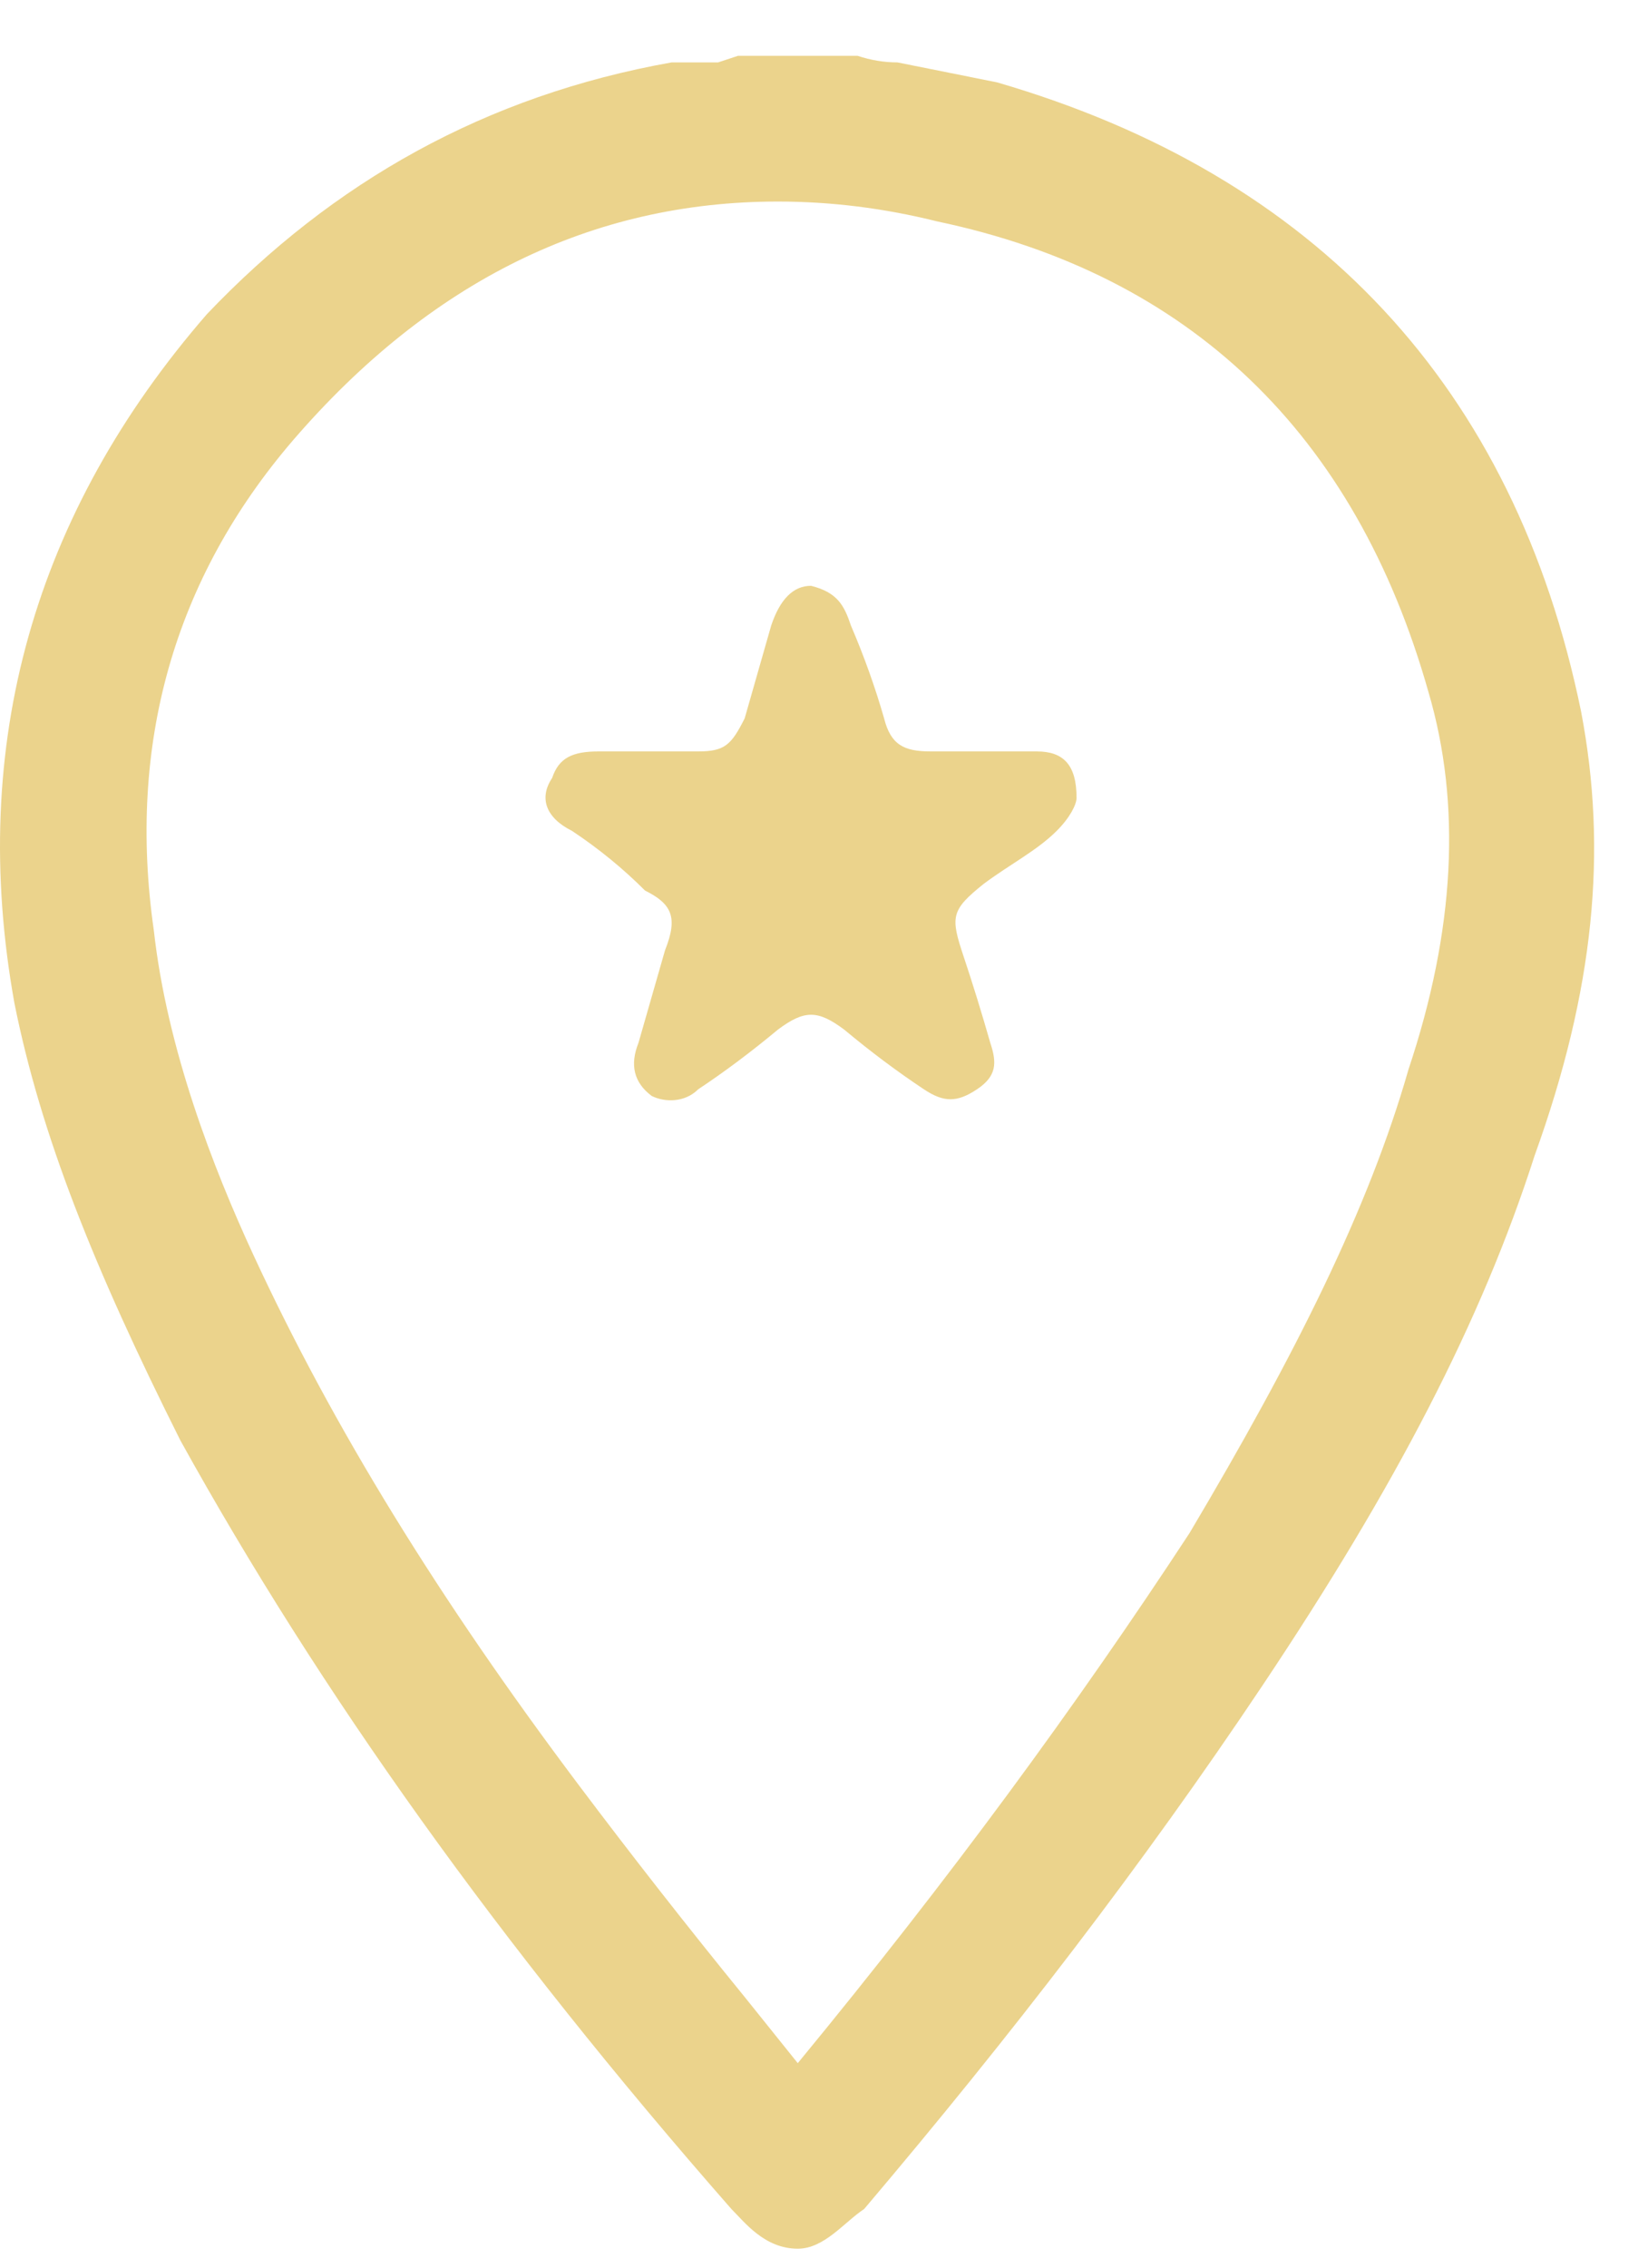
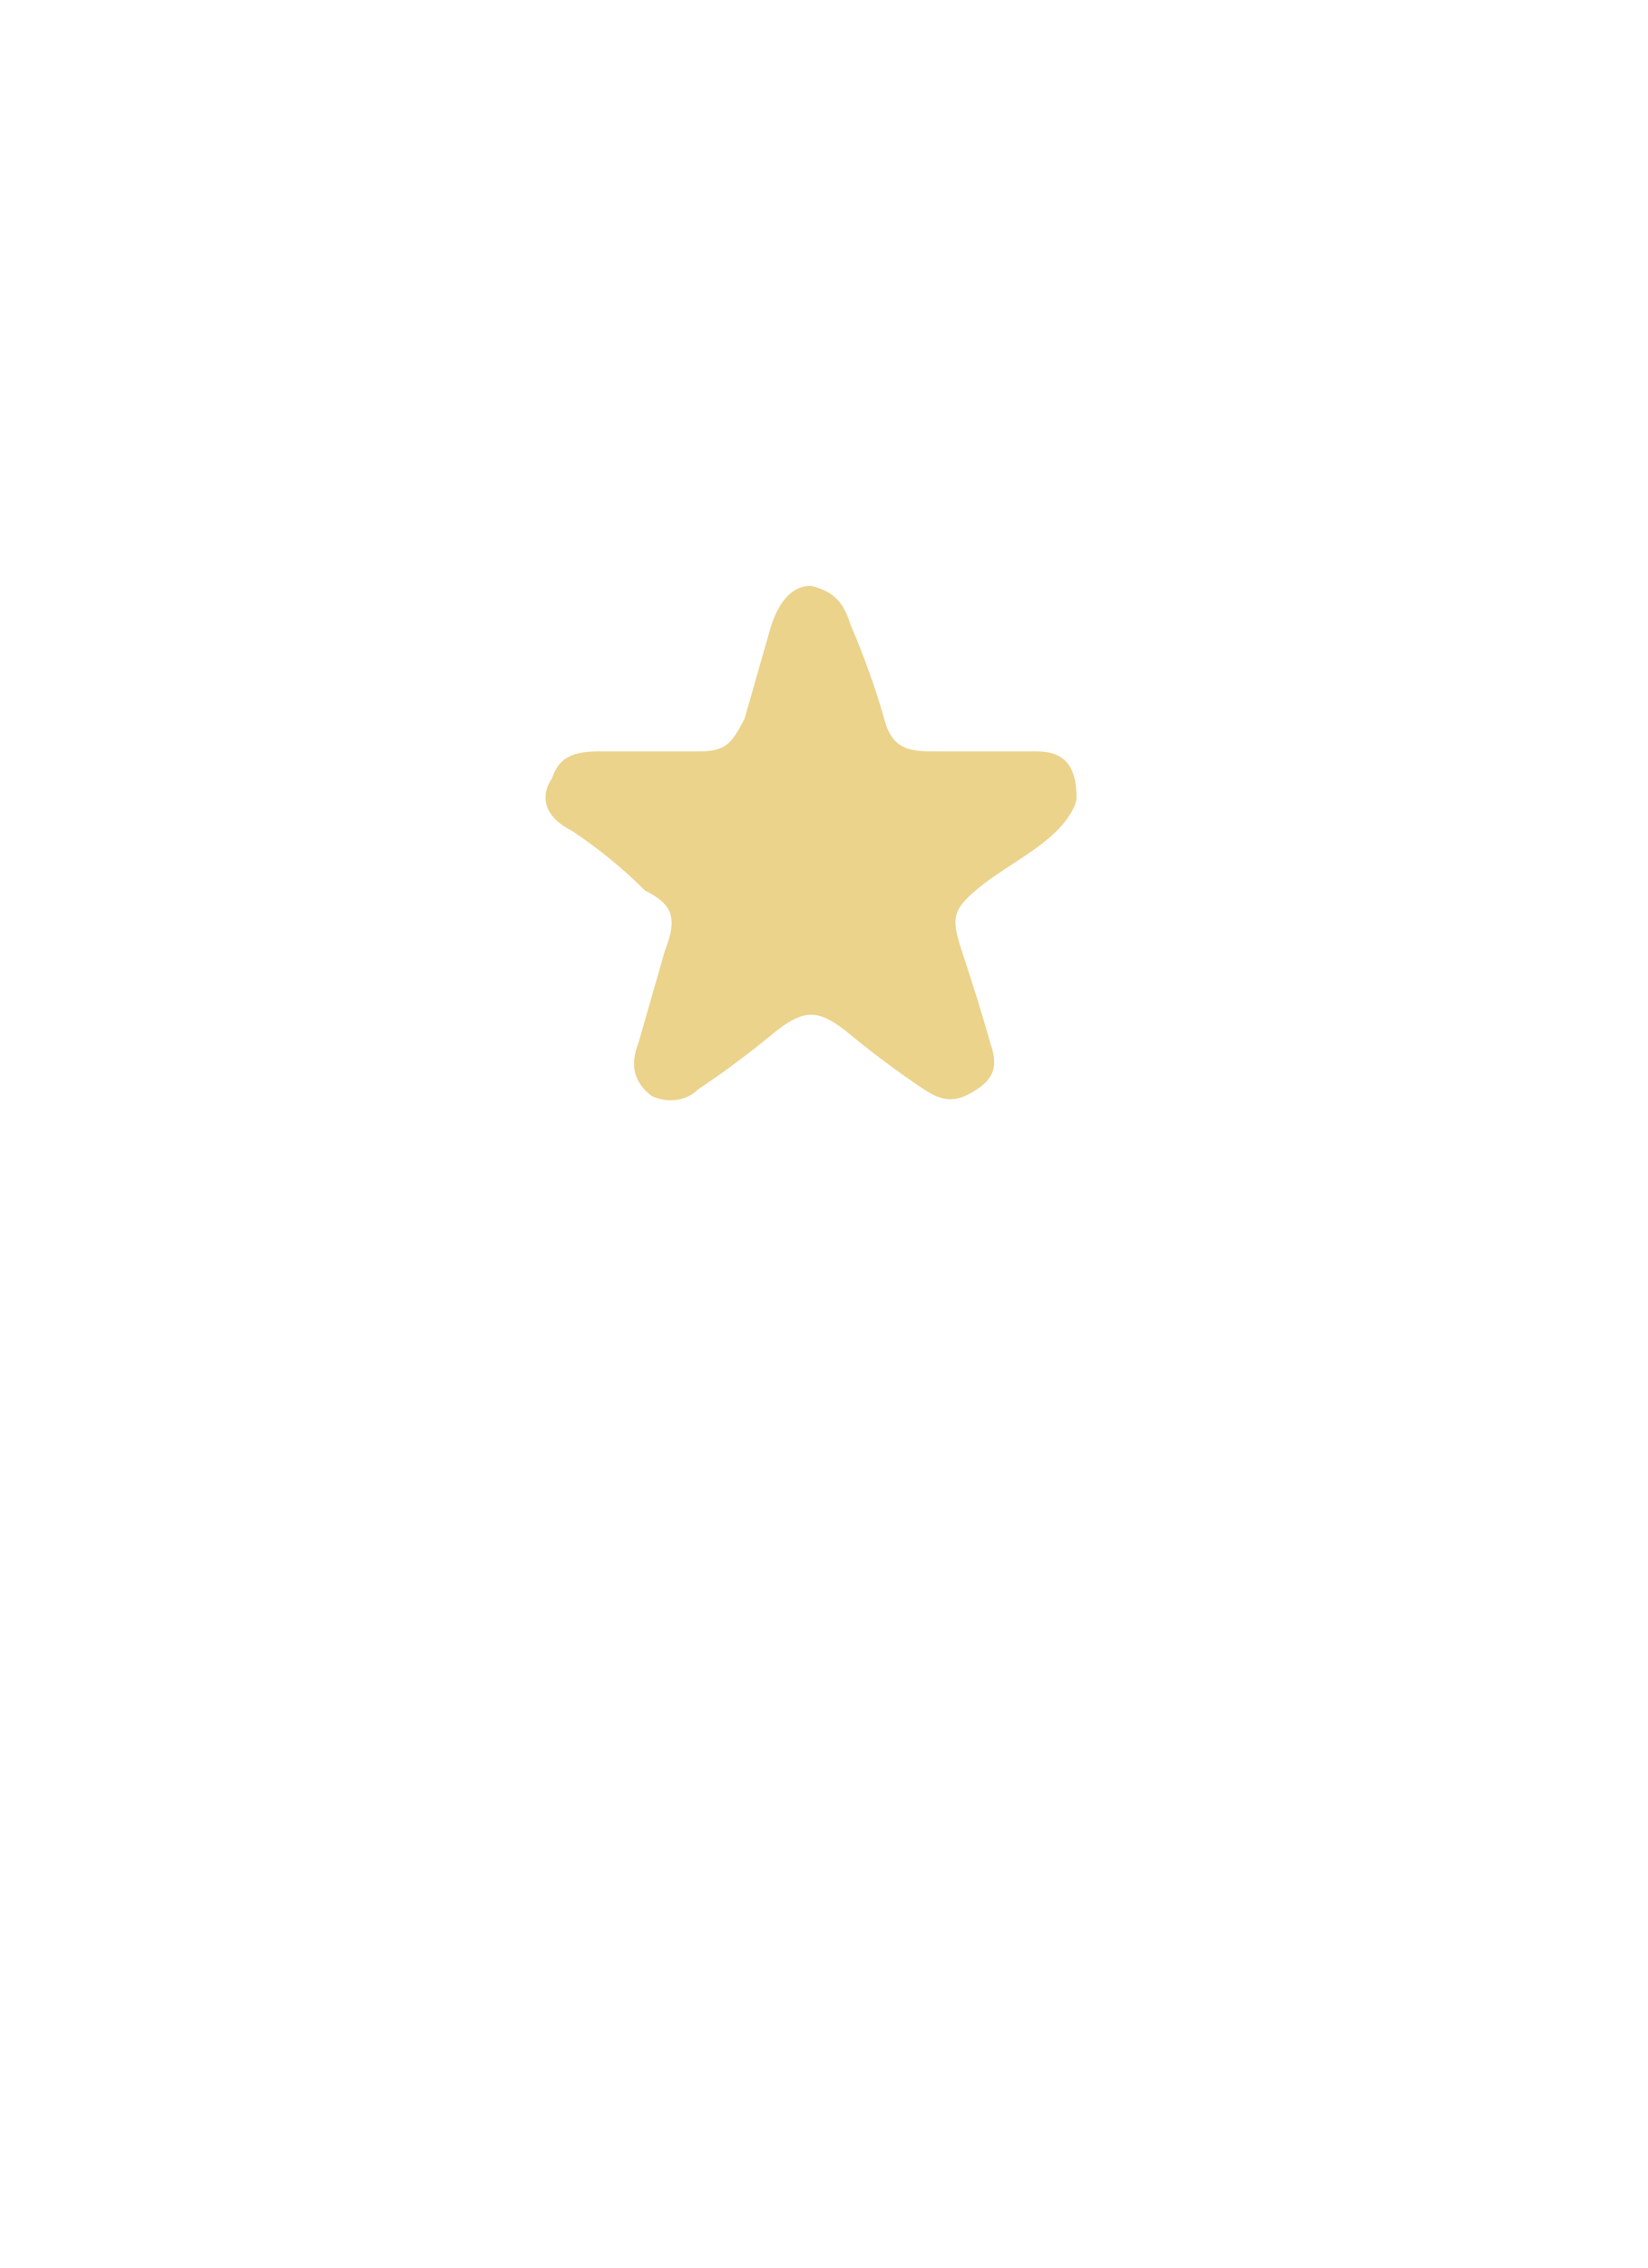
<svg xmlns="http://www.w3.org/2000/svg" width="24" height="33" viewBox="0 0 24 33" fill="none">
-   <path fill-rule="evenodd" clip-rule="evenodd" d="M22.349 16.816C21.575 19.227 20.319 21.637 18.385 24.529C16.645 27.132 14.711 29.639 12.585 32.146C12.294 32.338 12.004 32.724 11.618 32.724C11.134 32.724 10.844 32.338 10.651 32.146C7.267 28.289 4.657 24.625 2.627 20.962C1.37 18.455 0.597 16.527 0.21 14.599C-0.467 10.839 0.5 7.464 3.013 4.572C4.85 2.644 7.074 1.39 9.781 0.908C9.974 0.908 10.2 0.908 10.458 0.908L10.748 0.812H12.391H12.488C12.681 0.876 12.874 0.908 13.068 0.908C13.551 1.005 14.035 1.101 14.518 1.198C19.159 2.547 22.059 5.633 23.026 10.357C23.412 12.381 23.219 14.406 22.349 16.816ZM20.802 10.068C19.738 6.307 17.322 3.994 13.648 3.222C12.874 3.029 12.101 2.933 11.328 2.933C8.621 2.933 6.268 4.09 4.27 6.404C2.53 8.428 1.853 10.839 2.24 13.538C2.433 15.274 3.11 17.009 3.69 18.262C4.85 20.769 6.397 23.276 8.427 25.975C9.201 27.004 10.006 28.032 10.844 29.06L11.618 30.024C13.841 27.325 15.678 24.818 17.322 22.312C18.869 19.709 19.932 17.587 20.512 15.563C21.189 13.538 21.285 11.707 20.802 10.068Z" fill="#EBD38C" />
  <path d="M15.678 11.61C15.678 11.707 15.582 11.899 15.388 12.092C15.098 12.381 14.712 12.574 14.325 12.863C13.842 13.249 13.842 13.345 14.035 13.924C14.164 14.31 14.293 14.727 14.422 15.177C14.518 15.466 14.518 15.659 14.228 15.852C13.938 16.045 13.745 16.045 13.455 15.852C13.068 15.595 12.681 15.306 12.295 14.984C11.908 14.695 11.715 14.695 11.328 14.984C10.941 15.306 10.555 15.595 10.168 15.852C9.975 16.045 9.685 16.045 9.491 15.949C9.233 15.756 9.169 15.499 9.298 15.177C9.427 14.727 9.556 14.277 9.685 13.828C9.878 13.345 9.781 13.153 9.394 12.96C9.072 12.638 8.718 12.349 8.331 12.092C7.944 11.899 7.848 11.61 8.041 11.321C8.138 11.032 8.331 10.935 8.718 10.935C9.169 10.935 9.652 10.935 10.168 10.935C10.555 10.935 10.651 10.839 10.845 10.453C10.973 10.003 11.102 9.553 11.231 9.103C11.36 8.718 11.554 8.525 11.811 8.525C12.198 8.621 12.295 8.814 12.392 9.103C12.585 9.553 12.746 10.003 12.875 10.453C12.972 10.839 13.165 10.935 13.552 10.935C14.067 10.935 14.583 10.935 15.098 10.935C15.485 10.935 15.678 11.128 15.678 11.61Z" fill="#EBD38C" />
</svg>